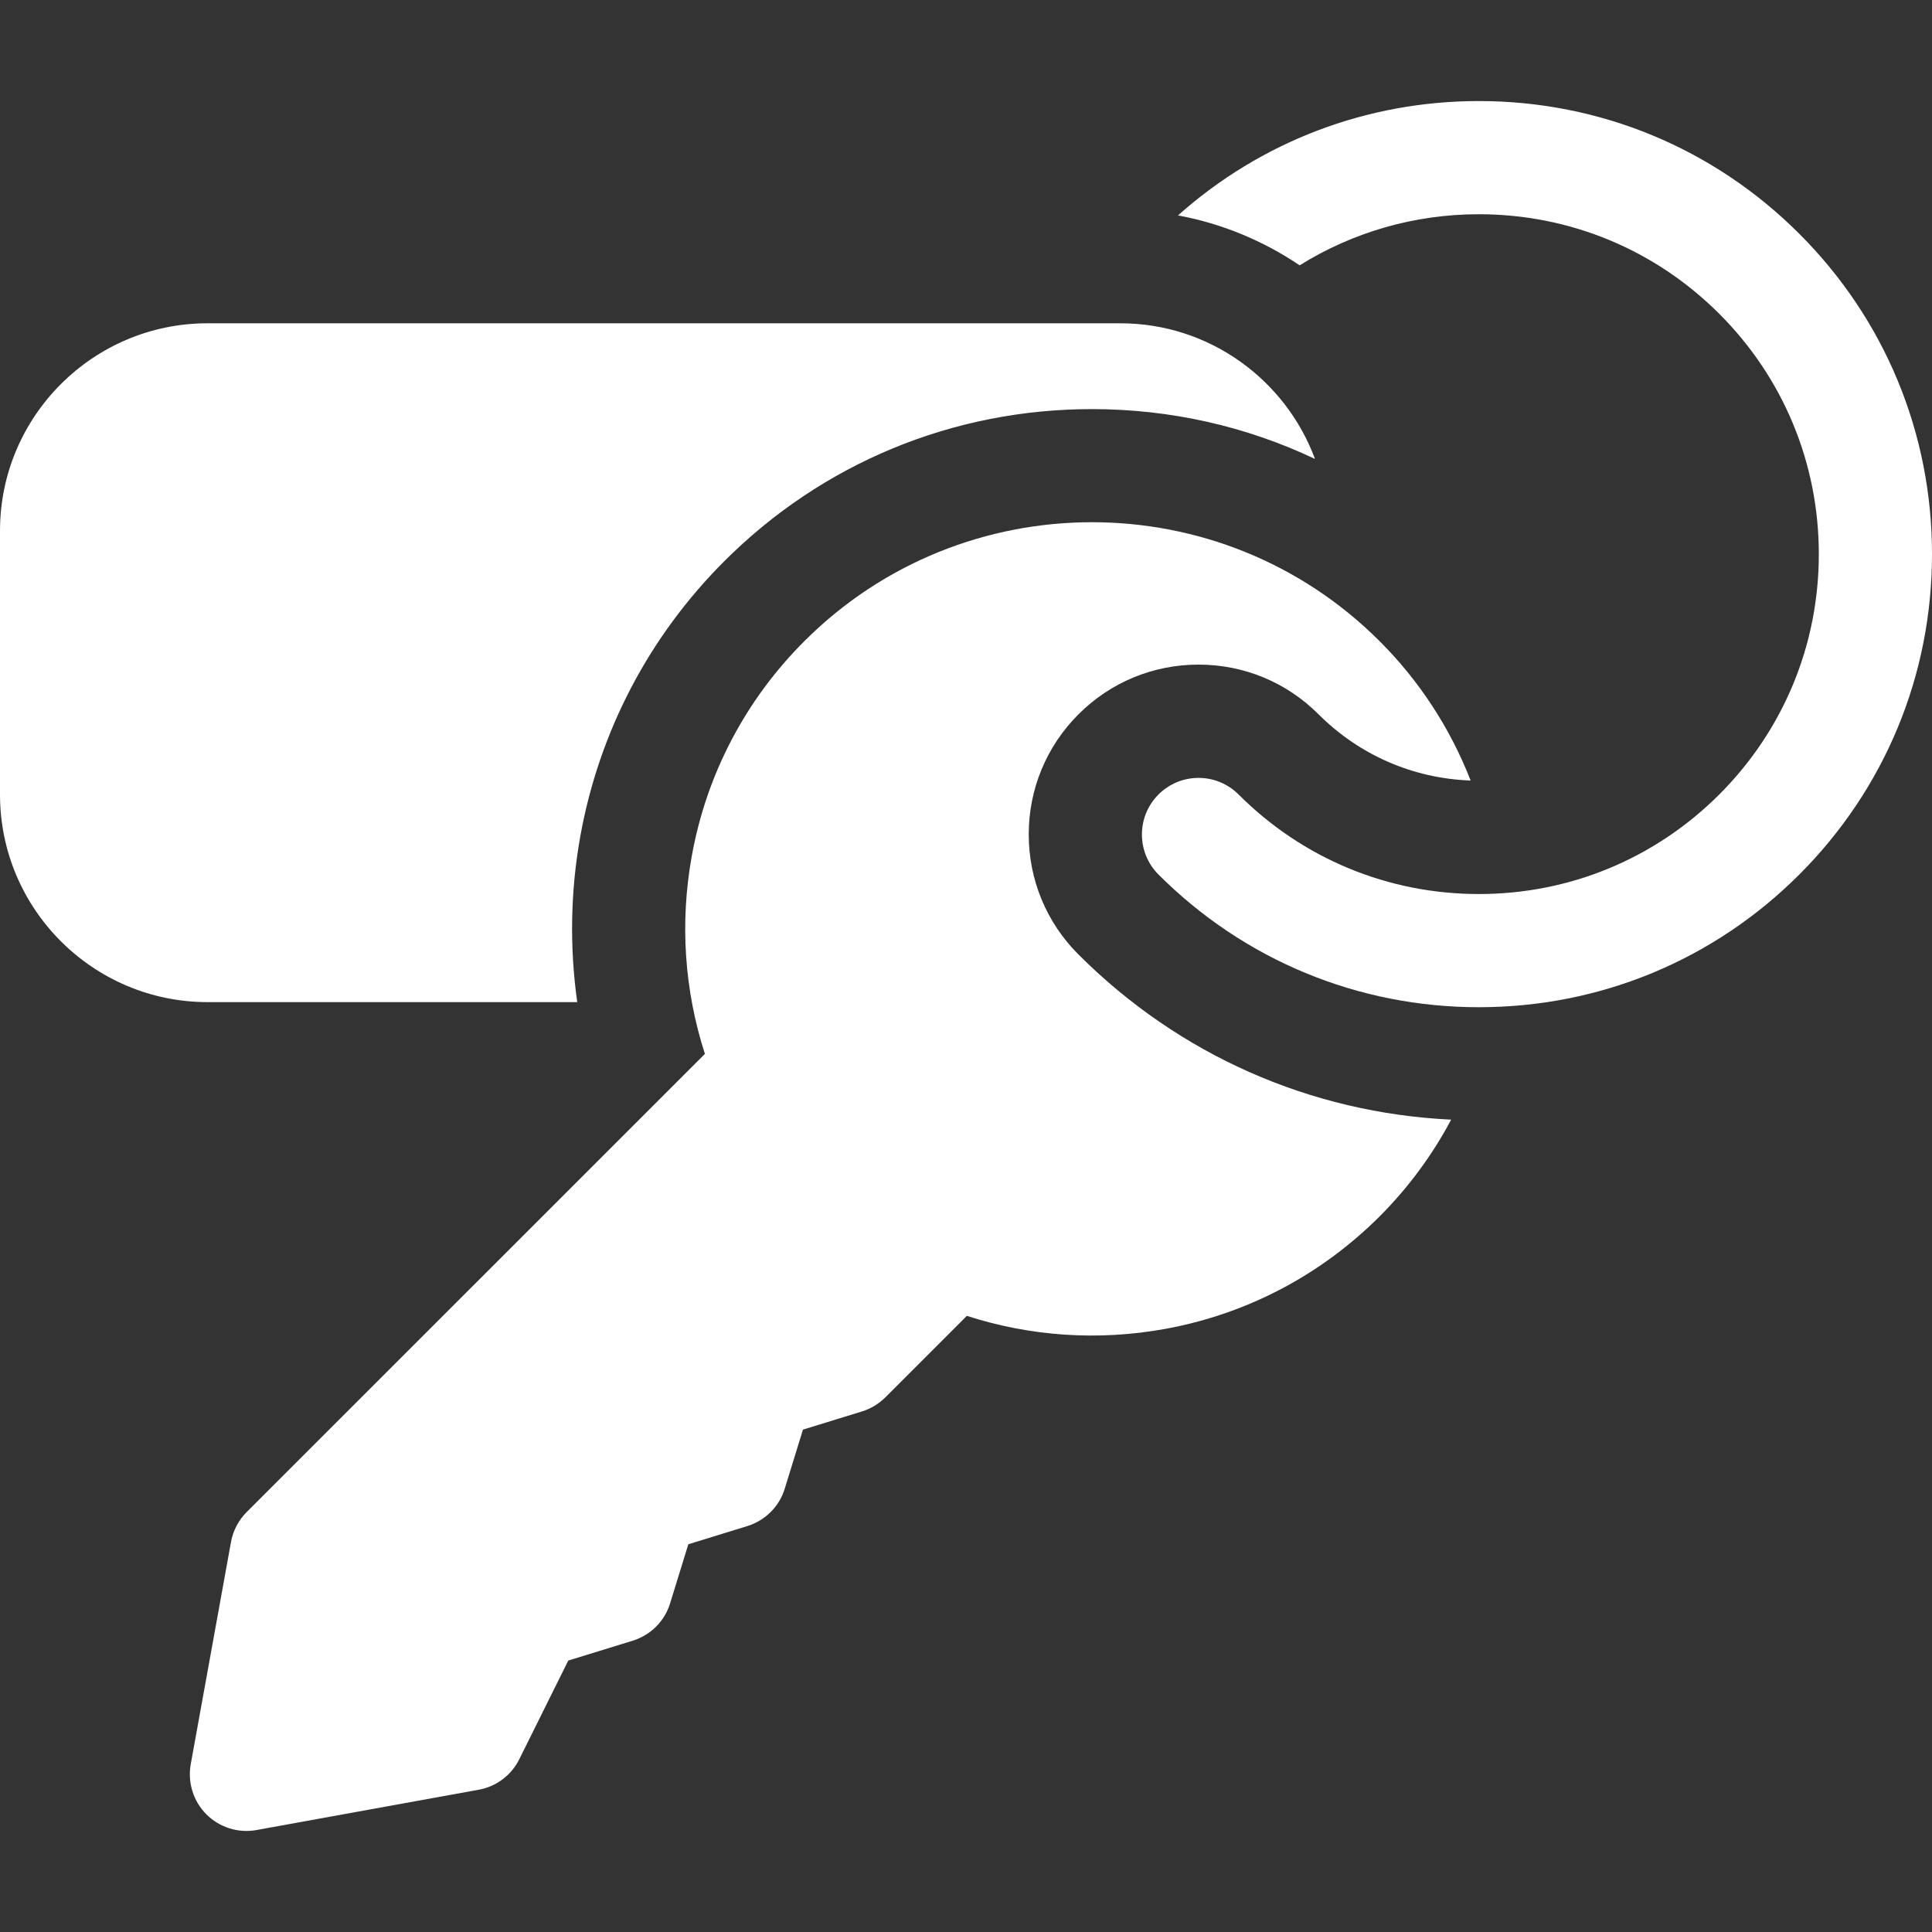
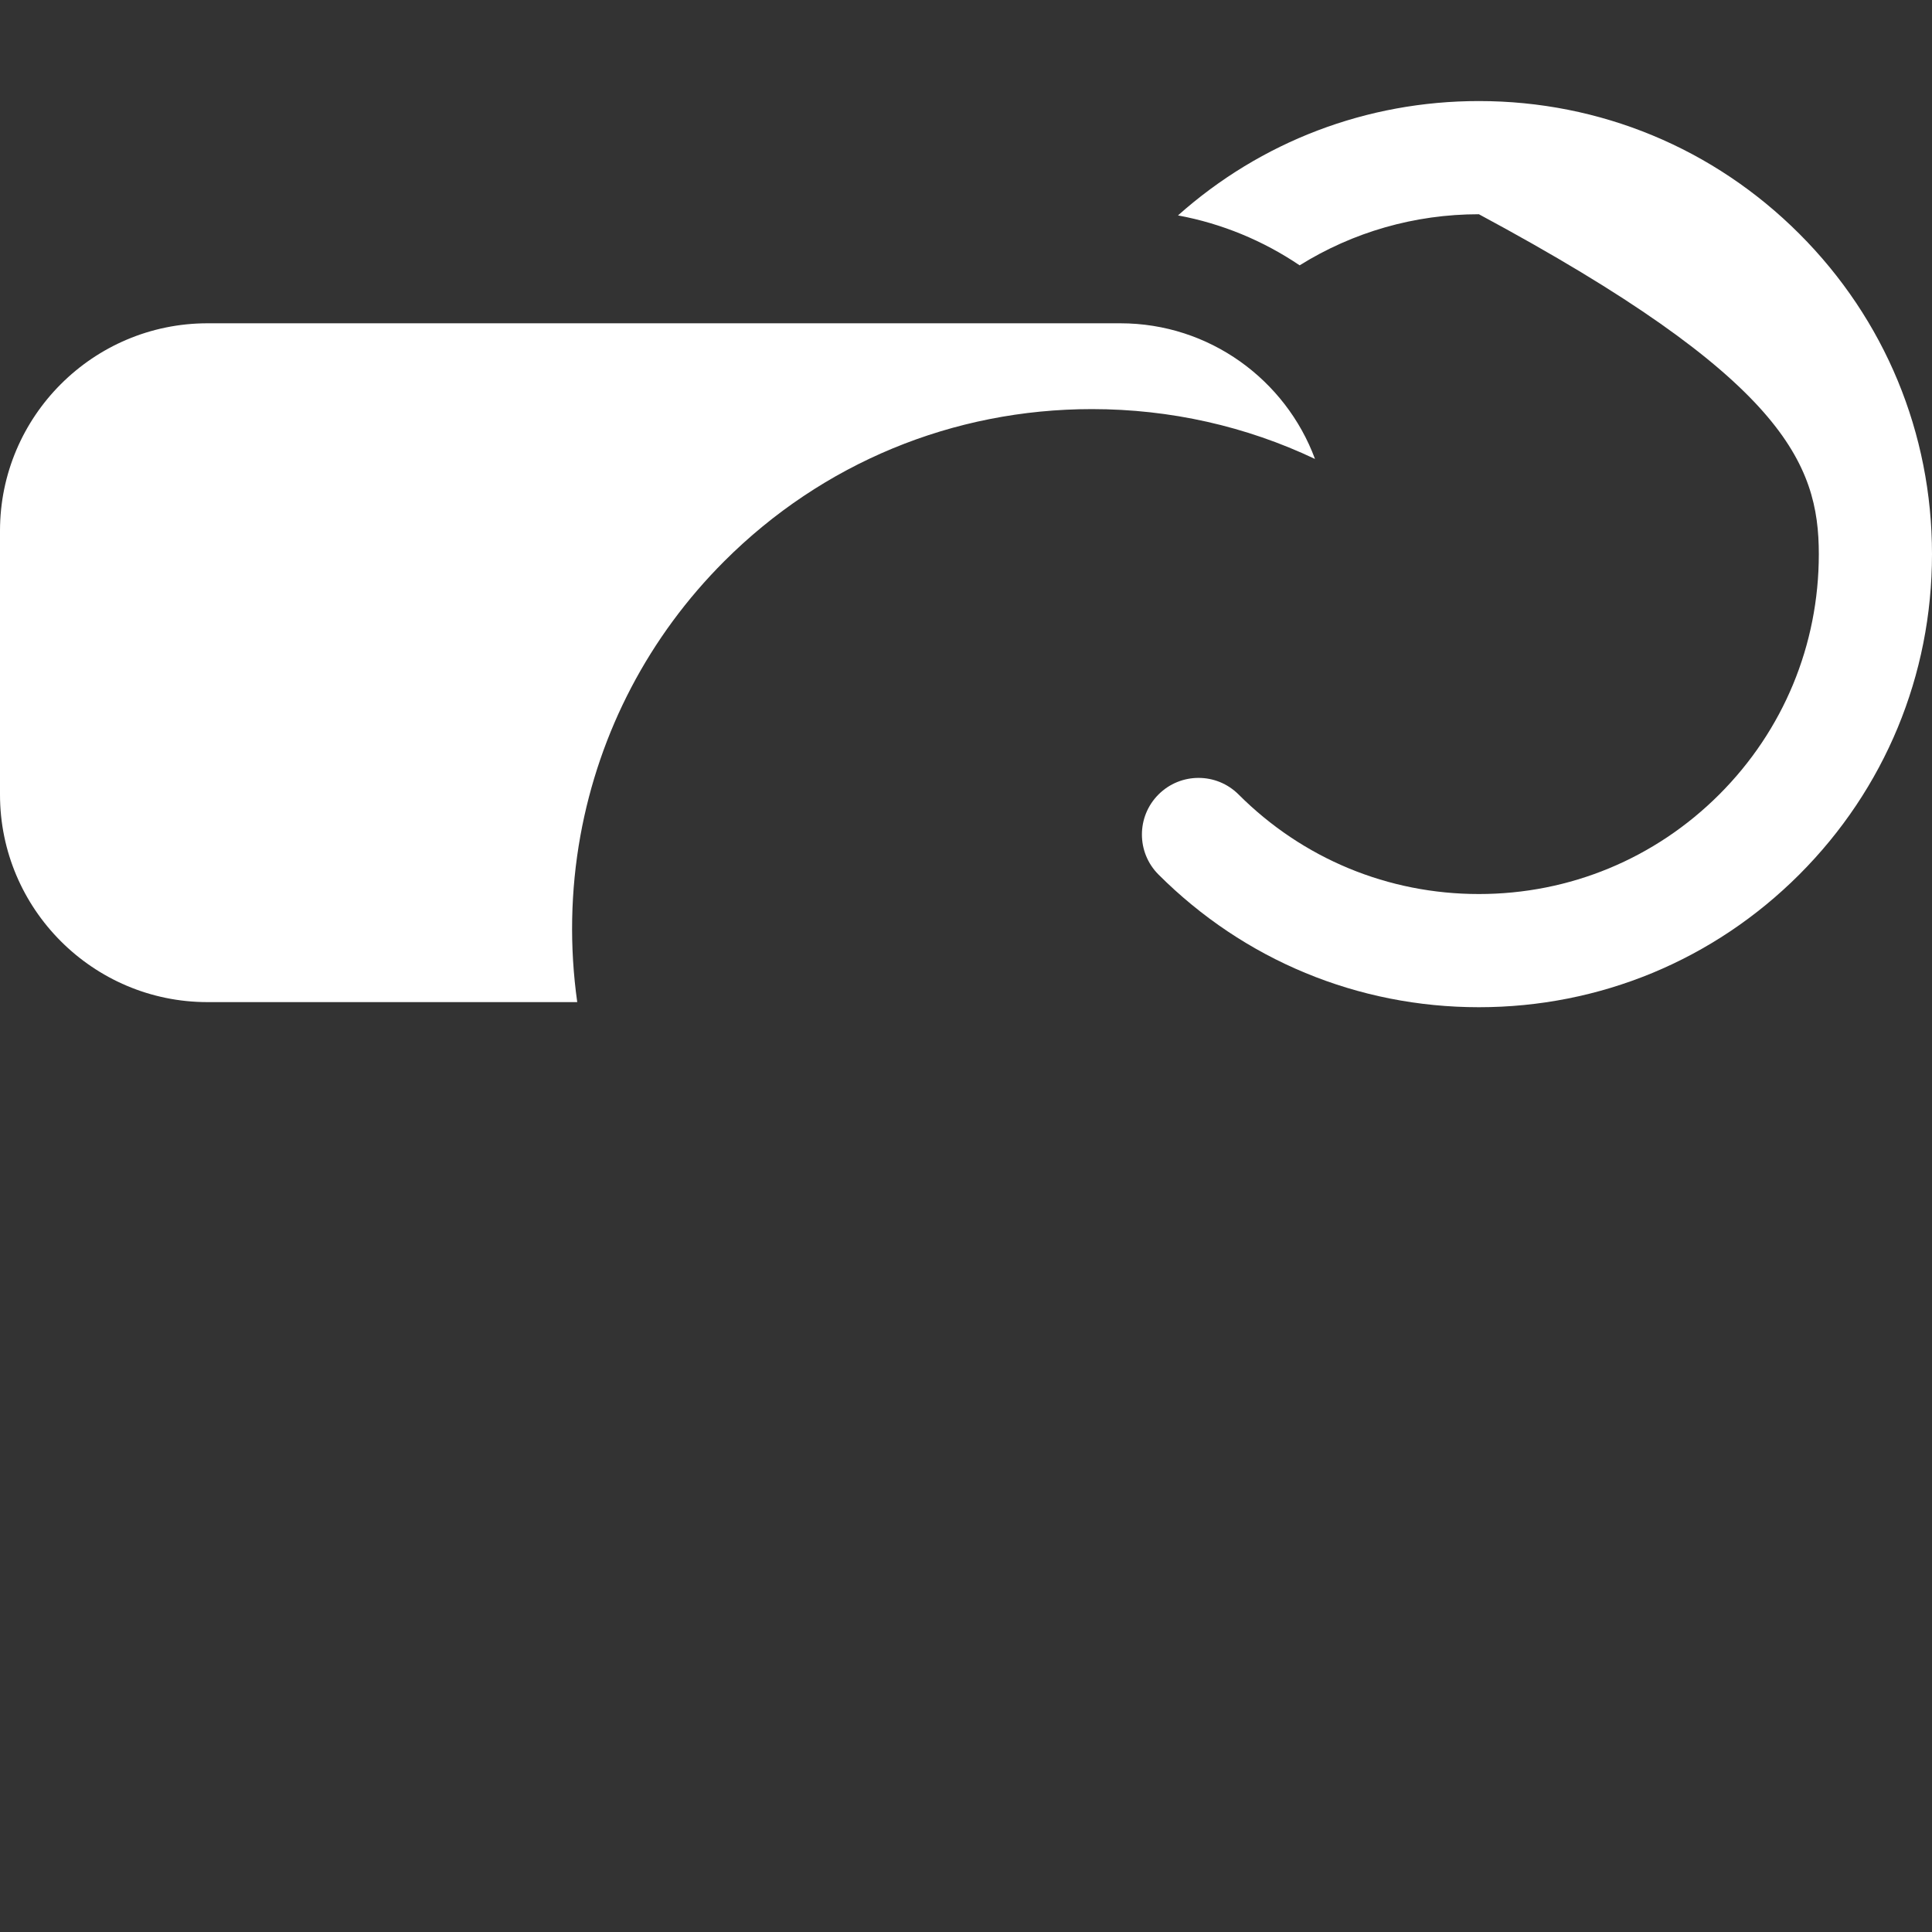
<svg xmlns="http://www.w3.org/2000/svg" width="36" height="36" viewBox="0 0 36 36" fill="none">
  <rect x="0" y="0" width="36" height="36" fill="#333333" stroke="none" />
  <path d="M10.756 18.673C10.611 17.643 10.63 16.596 10.815 15.572C11.168 13.627 12.095 11.858 13.496 10.457C15.324 8.63 17.757 7.623 20.347 7.623C21.809 7.623 23.222 7.944 24.503 8.552C23.957 7.078 22.537 6.024 20.875 6.024H3.867C1.735 6.024 0 7.758 0 9.891V14.806C0 16.938 1.735 18.673 3.867 18.673H10.756V18.673Z" fill="white" />
-   <path d="M33.527 4.356C31.932 2.761 29.812 1.883 27.557 1.883C25.469 1.883 23.497 2.636 21.95 4.014C22.768 4.165 23.539 4.486 24.217 4.944C25.21 4.325 26.358 3.992 27.557 3.992C29.249 3.992 30.839 4.651 32.036 5.847C33.232 7.043 33.891 8.634 33.891 10.326C33.891 12.017 33.232 13.608 32.036 14.804C30.839 16 29.249 16.659 27.557 16.659C25.865 16.659 24.275 16 23.079 14.804C22.667 14.392 21.999 14.392 21.587 14.804C21.175 15.216 21.175 15.884 21.587 16.296C23.182 17.89 25.302 18.768 27.557 18.768C29.812 18.768 31.933 17.89 33.527 16.296C35.122 14.701 36 12.581 36 10.326C36 8.071 35.122 5.95 33.527 4.356Z" fill="white" />
-   <path d="M19.169 15.548C19.169 14.703 19.498 13.908 20.096 13.31C20.693 12.713 21.488 12.384 22.333 12.384C23.178 12.384 23.973 12.713 24.57 13.311C25.332 14.072 26.333 14.506 27.403 14.544C27.024 13.57 26.446 12.685 25.707 11.947C22.751 8.992 17.943 8.992 14.988 11.947C13.891 13.043 13.166 14.426 12.891 15.947C12.666 17.188 12.751 18.45 13.135 19.638L4.596 28.176C4.444 28.328 4.342 28.523 4.304 28.734L3.554 32.874C3.524 33.042 3.535 33.215 3.586 33.377C3.636 33.54 3.726 33.688 3.846 33.808C3.967 33.929 4.115 34.018 4.277 34.069C4.44 34.12 4.613 34.131 4.78 34.1L8.92 33.349C9.081 33.32 9.234 33.254 9.365 33.155C9.497 33.056 9.603 32.928 9.676 32.781L10.589 30.942L11.79 30.572C11.954 30.521 12.104 30.431 12.225 30.31C12.347 30.188 12.437 30.039 12.487 29.874L12.826 28.775L13.926 28.436C14.09 28.385 14.239 28.295 14.361 28.174C14.483 28.052 14.573 27.903 14.623 27.738L14.962 26.639L16.062 26.3C16.226 26.249 16.375 26.159 16.497 26.038L18.016 24.519C19.203 24.903 20.466 24.988 21.707 24.763C23.227 24.487 24.61 23.762 25.707 22.666C26.238 22.135 26.688 21.527 27.04 20.863C24.416 20.738 21.966 19.656 20.095 17.785C19.498 17.188 19.169 16.393 19.169 15.548Z" fill="white" />
+   <path d="M33.527 4.356C31.932 2.761 29.812 1.883 27.557 1.883C25.469 1.883 23.497 2.636 21.95 4.014C22.768 4.165 23.539 4.486 24.217 4.944C25.21 4.325 26.358 3.992 27.557 3.992C33.232 7.043 33.891 8.634 33.891 10.326C33.891 12.017 33.232 13.608 32.036 14.804C30.839 16 29.249 16.659 27.557 16.659C25.865 16.659 24.275 16 23.079 14.804C22.667 14.392 21.999 14.392 21.587 14.804C21.175 15.216 21.175 15.884 21.587 16.296C23.182 17.89 25.302 18.768 27.557 18.768C29.812 18.768 31.933 17.89 33.527 16.296C35.122 14.701 36 12.581 36 10.326C36 8.071 35.122 5.95 33.527 4.356Z" fill="white" />
</svg>